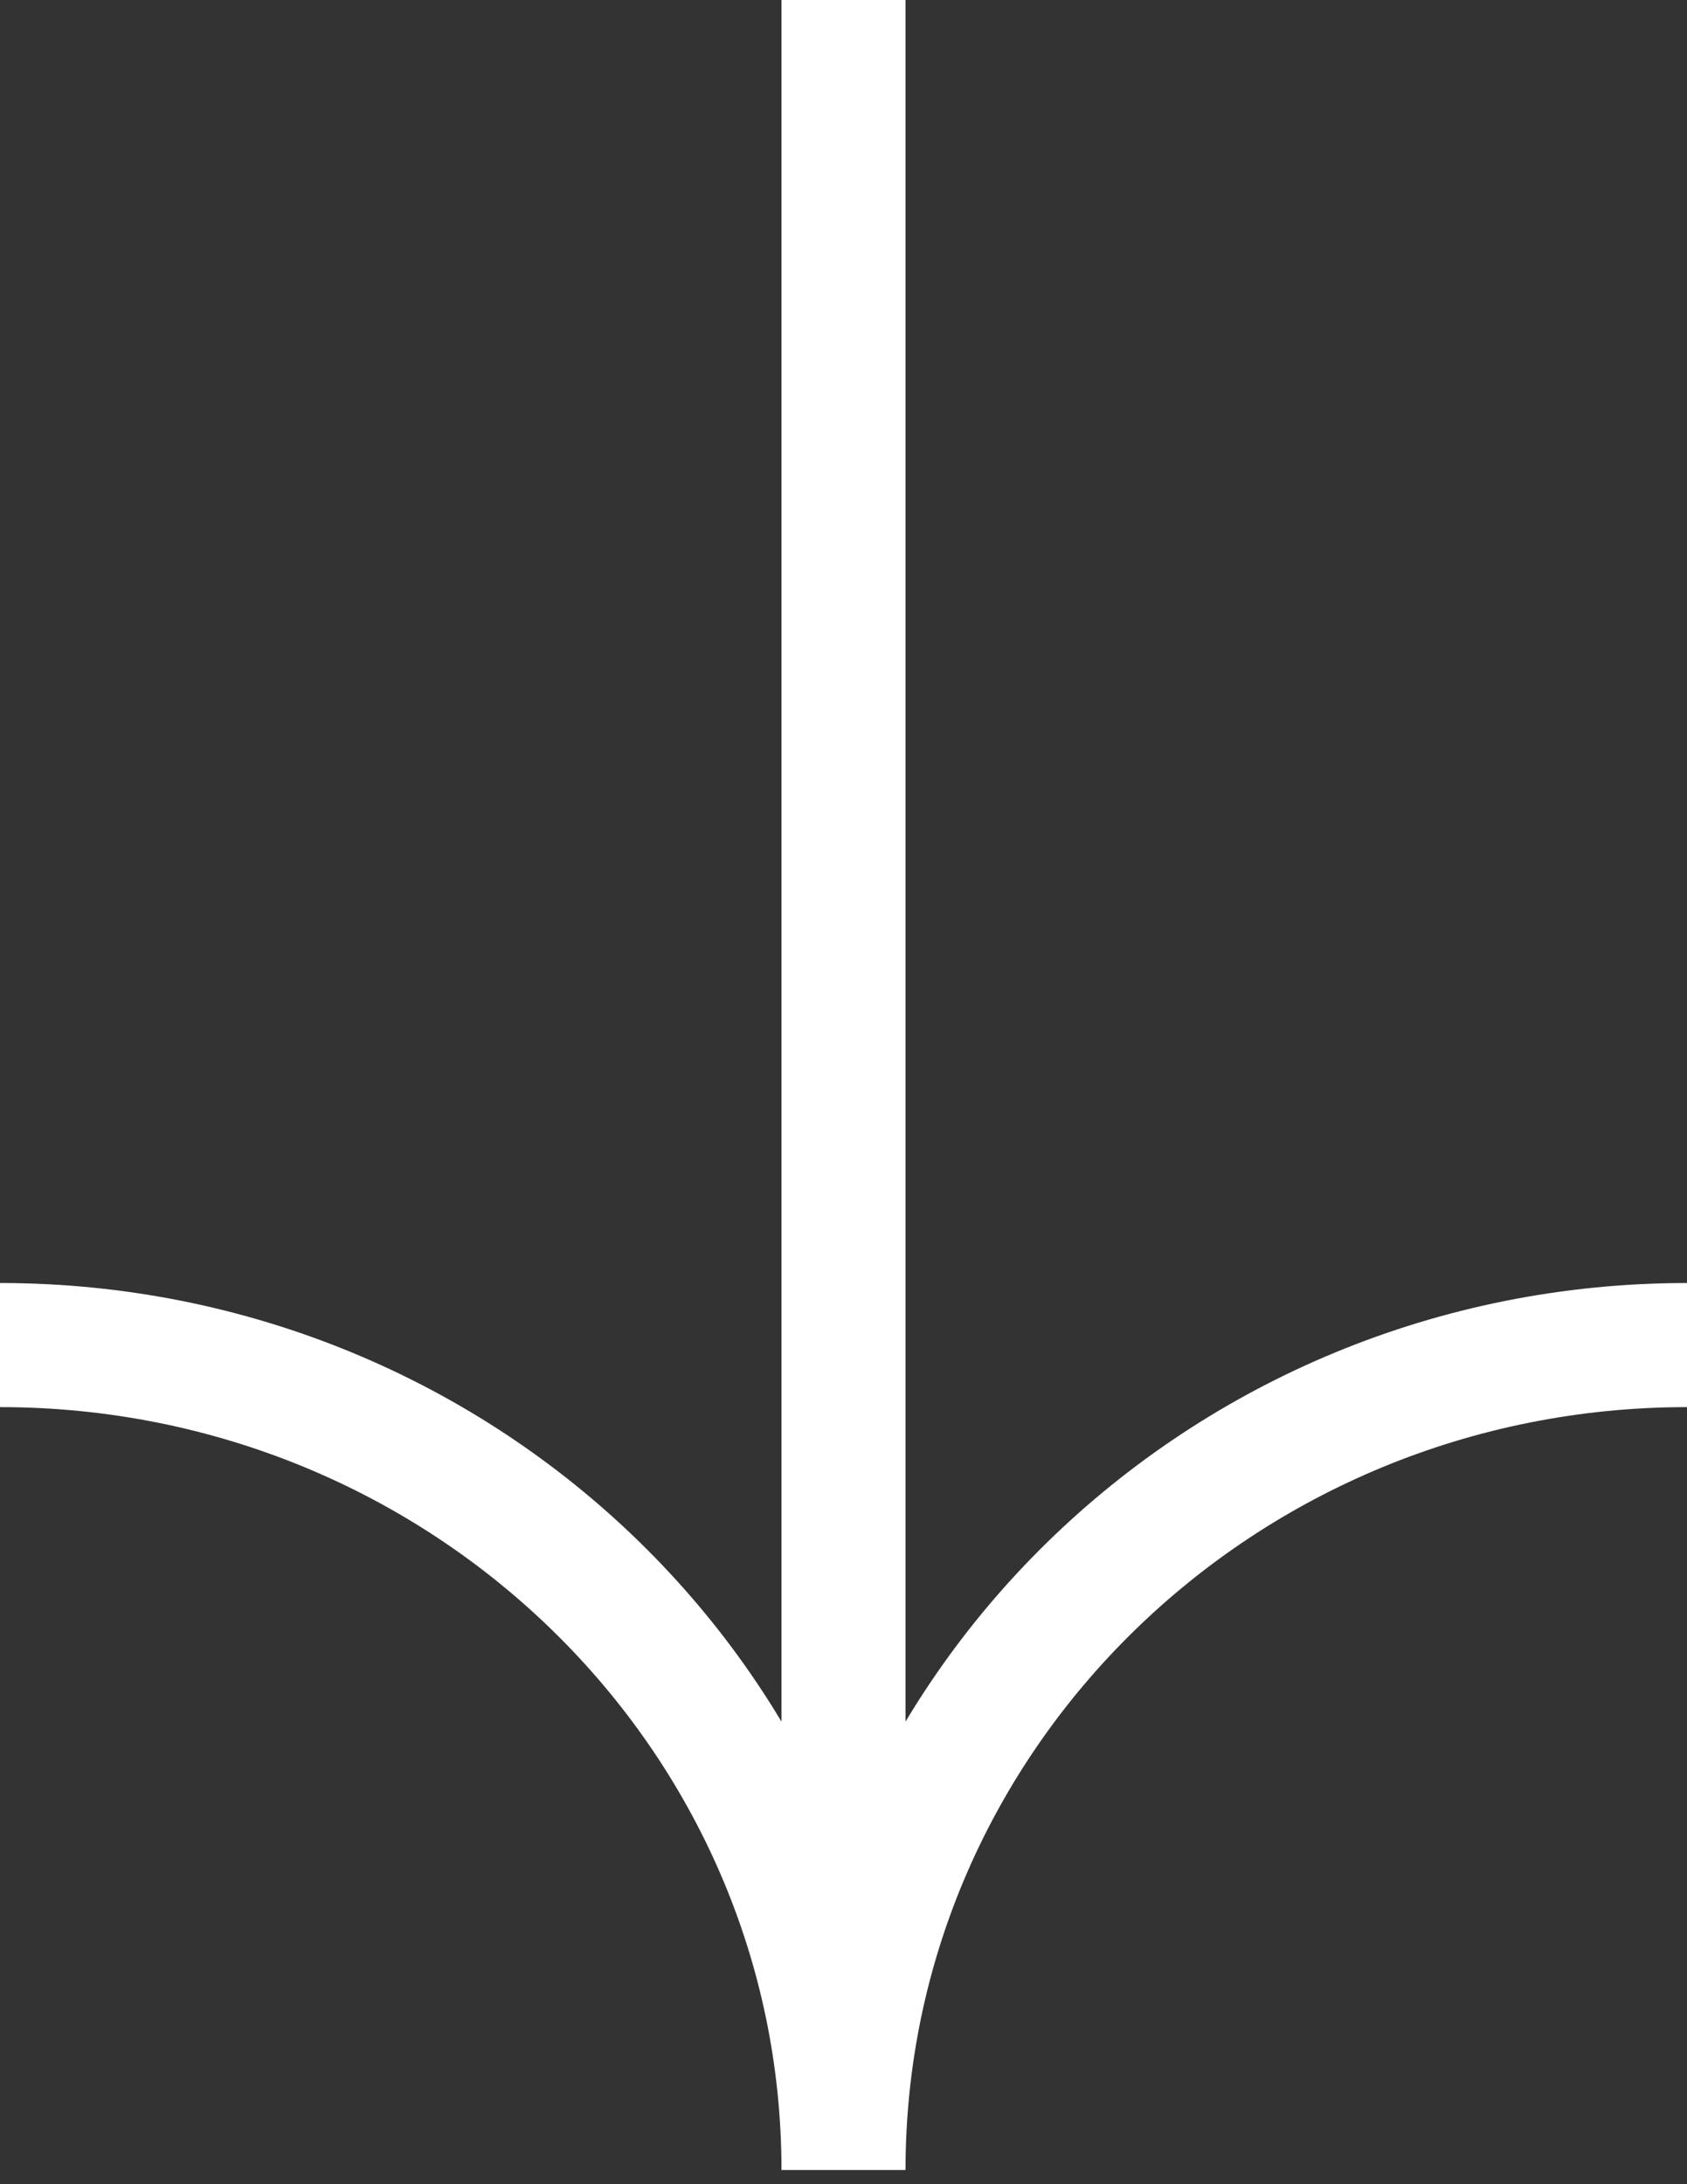
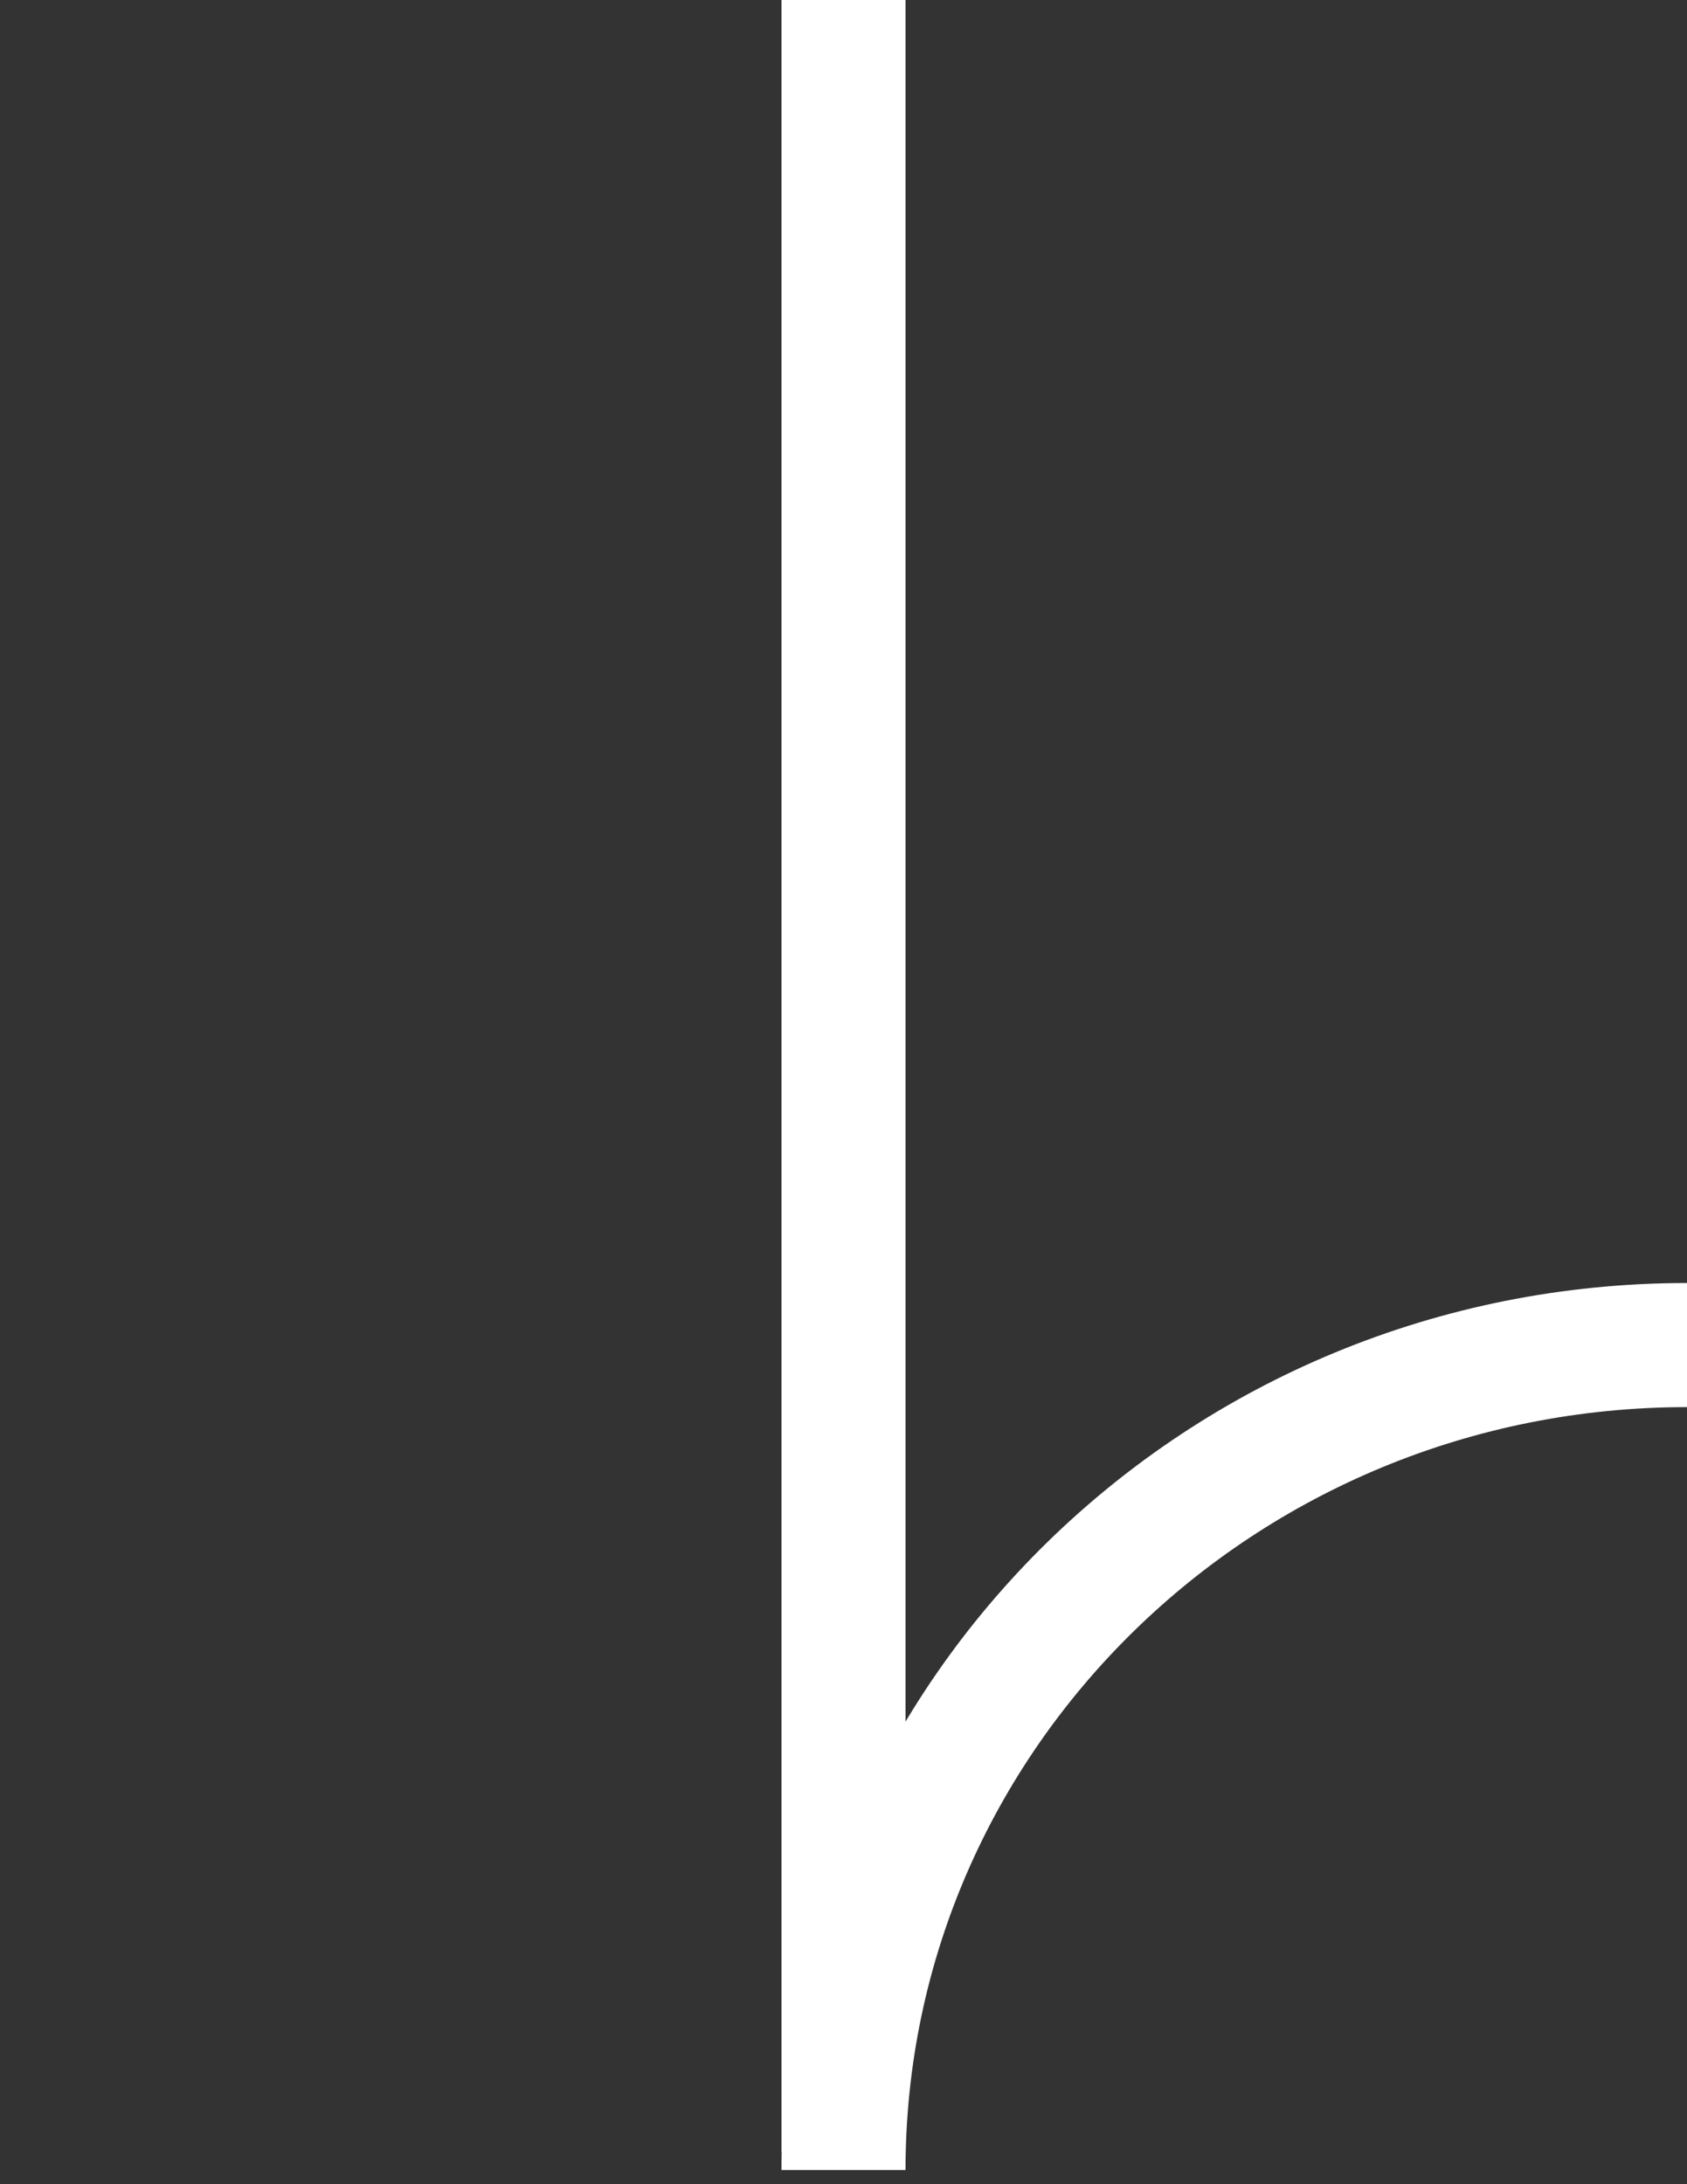
<svg xmlns="http://www.w3.org/2000/svg" width="34" height="44" viewBox="0 0 34 44" fill="none">
  <rect x="0" y="0" width="34" height="44" fill="#333333" stroke="none" />
-   <path d="M34 27.096C24.611 27.096 17 34.536 17 43.714C17 34.536 9.389 27.096 -1.66122e-06 27.096M17 43.353L17 -7.43094e-07" stroke="white" stroke-width="2.5" />
+   <path d="M34 27.096C24.611 27.096 17 34.536 17 43.714M17 43.353L17 -7.43094e-07" stroke="white" stroke-width="2.5" />
</svg>